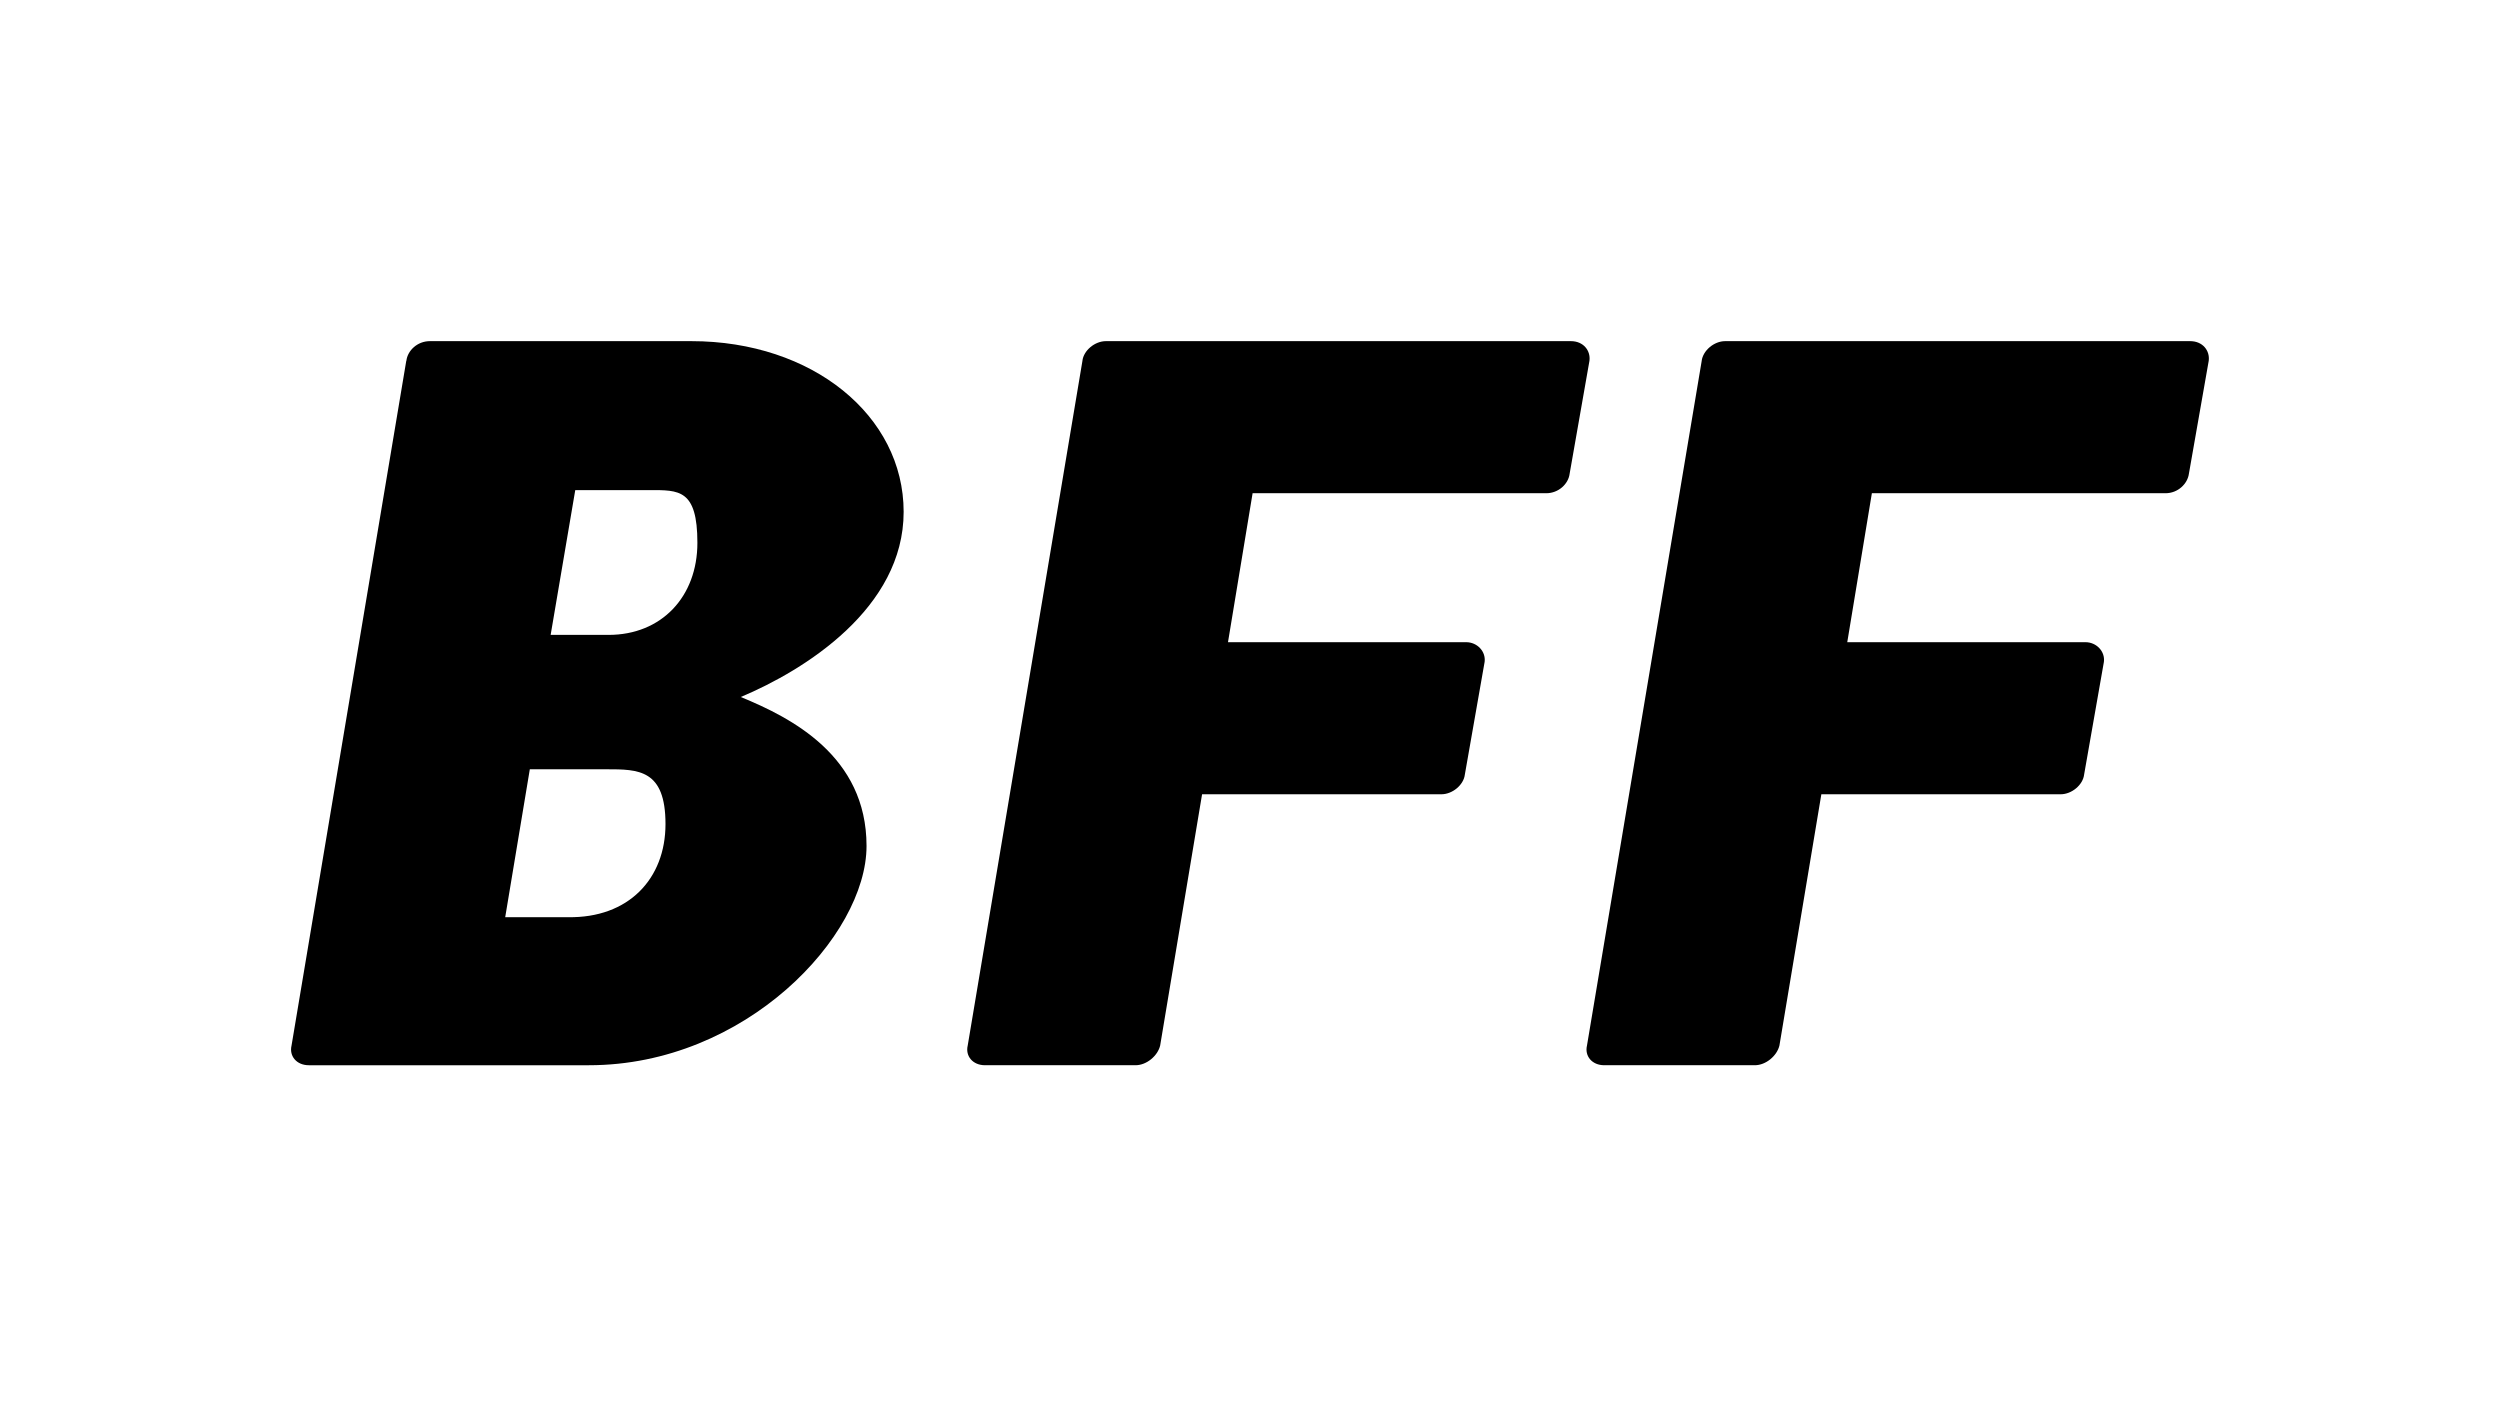
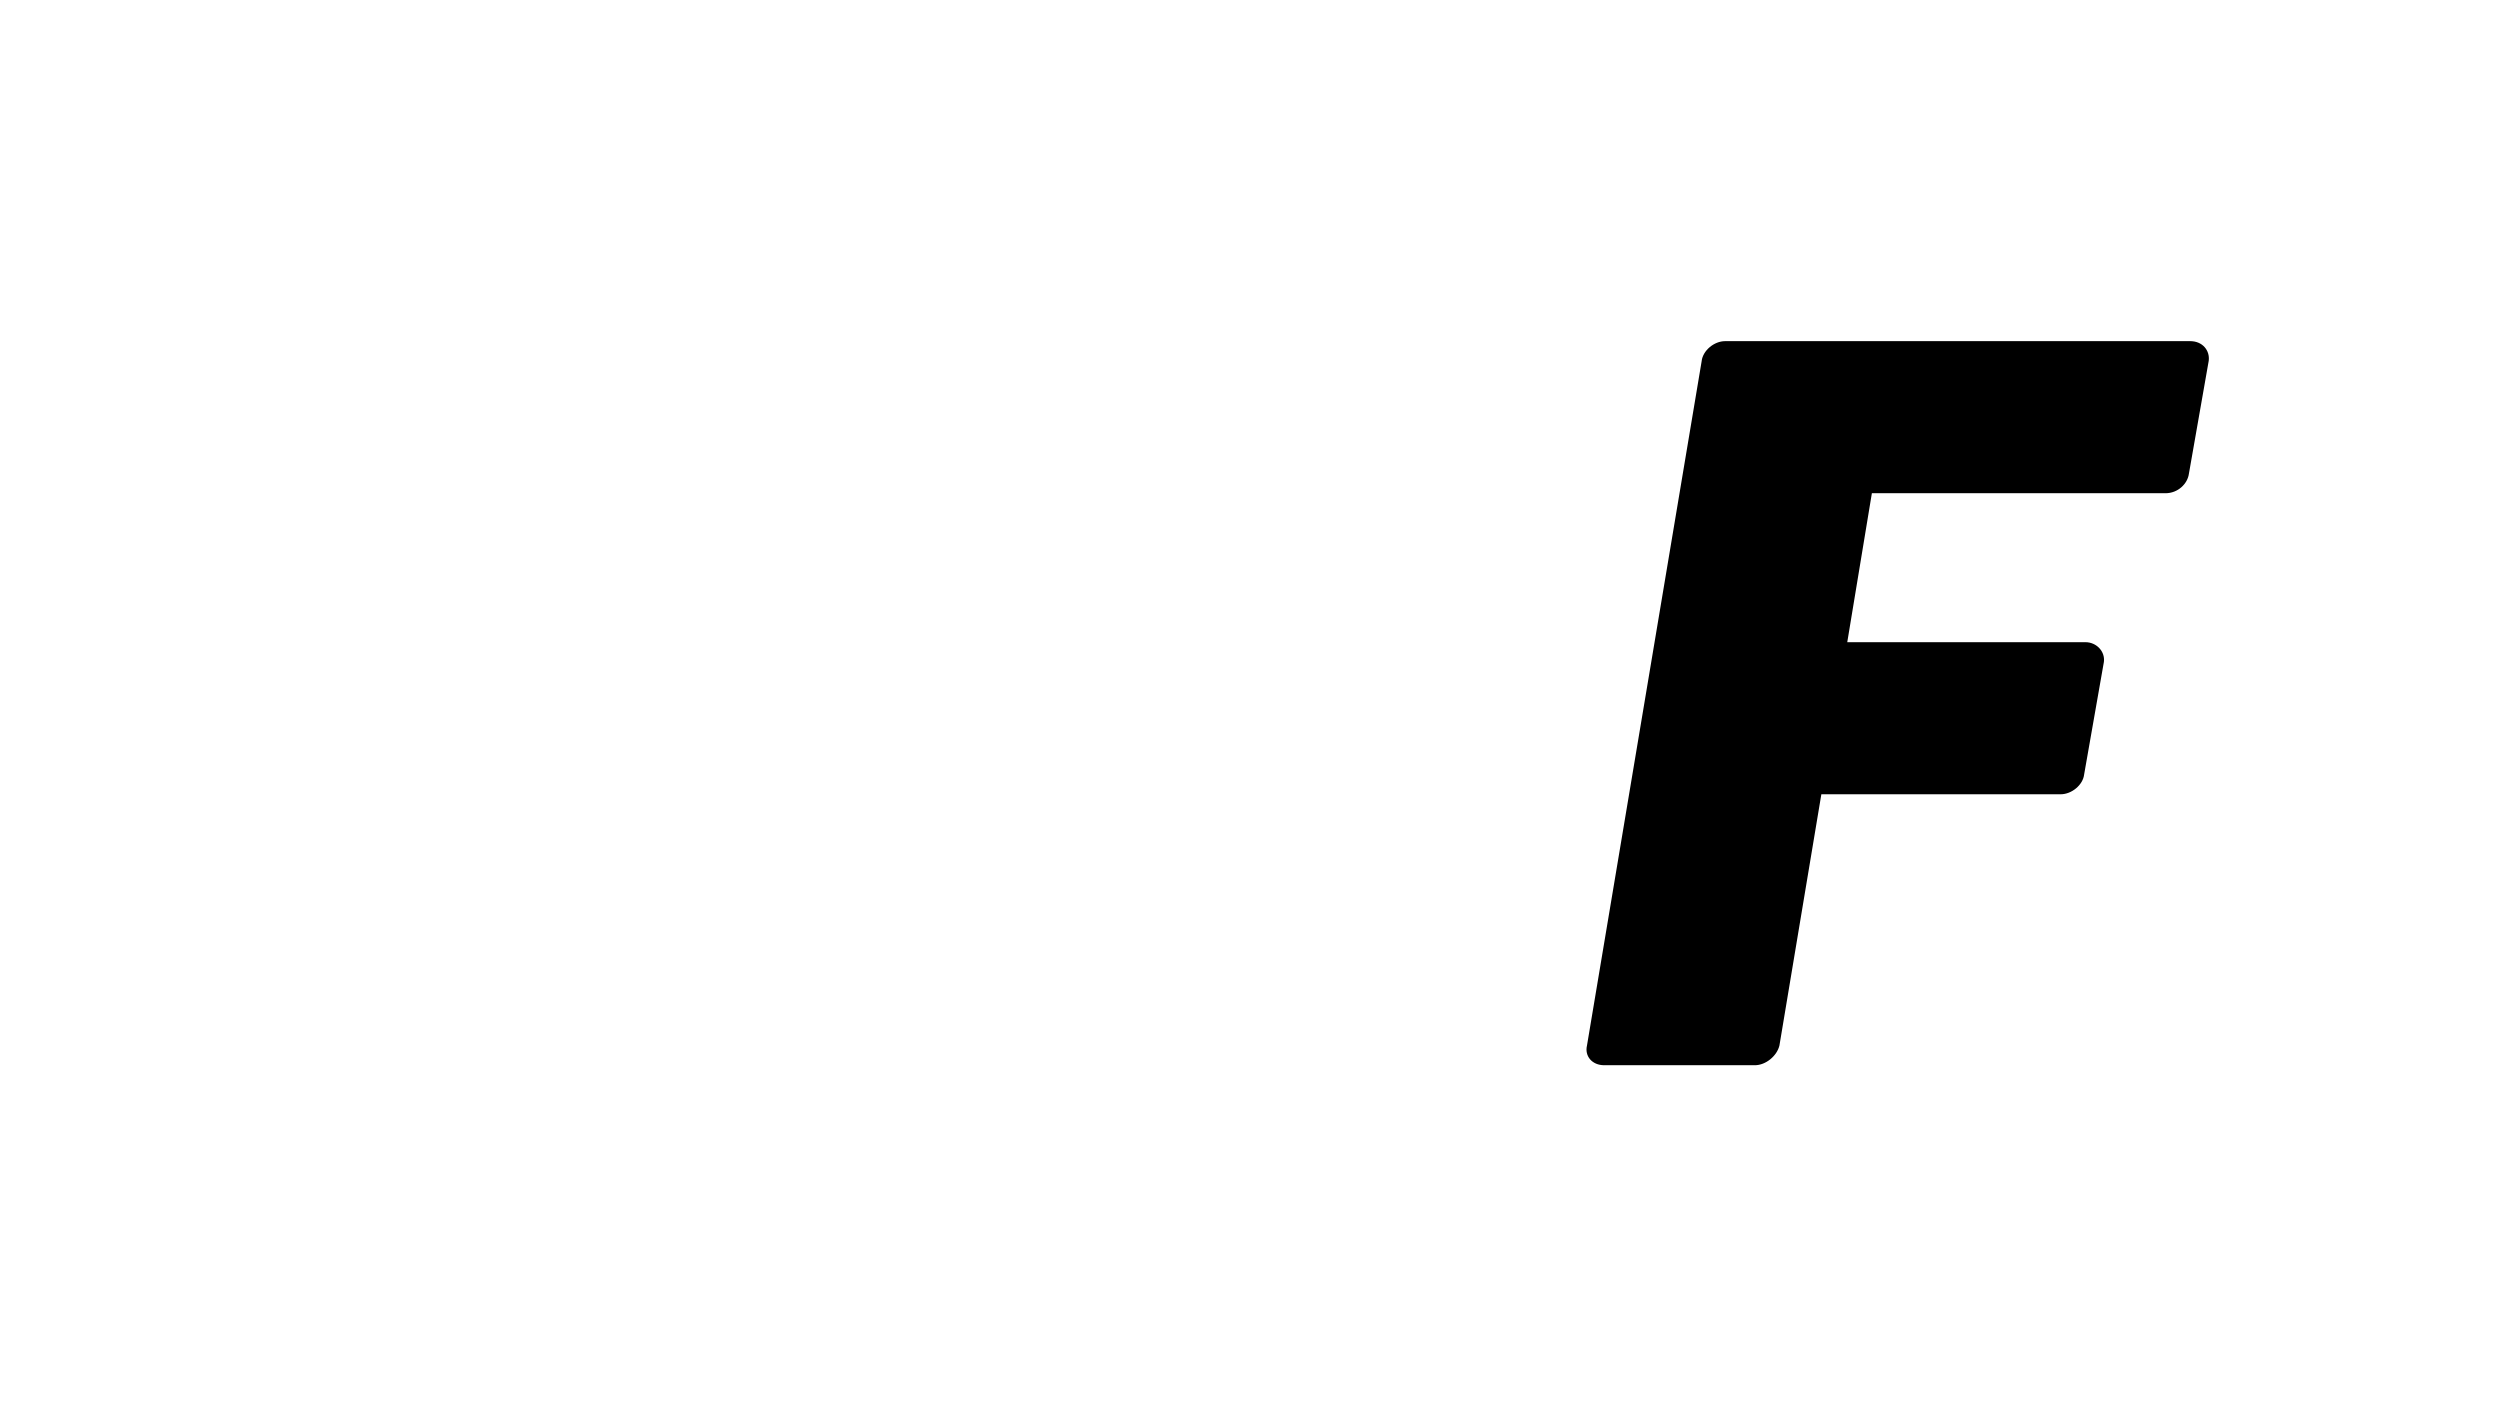
<svg xmlns="http://www.w3.org/2000/svg" id="BFF" version="1.1" viewBox="0 0 1920 1080">
  <defs>
    <style>
      .cls-1 {
        fill: #000;
        stroke-width: 0px;
      }
    </style>
  </defs>
-   <path class="cls-1" d="M312.1,277.1c.9-7.9,8.5-15.1,18-15.1h200.9c92.9,0,163,57.2,163,131.1s-75.8,121.5-125.1,142.2c38.8,15.9,96.6,45.3,96.6,114.4s-92.9,168.4-213.2,168.4h-215.1c-9.5,0-15.2-7.1-13.3-15.1l88.1-525.8ZM436.2,704.4c46.4.8,74.9-29.4,74.9-71.5s-20.8-42.1-45.5-42.1h-58.7l-18.9,113.6h48.3ZM467.4,487.6c40.7,0,68.2-29.4,68.2-70.7s-14.2-40.5-36.9-40.5h-56.9l-18.9,111.2h44.5Z" />
-   <path class="cls-1" d="M831.3,277.1c.9-7.9,9.5-15.1,18-15.1h357.2c9.5,0,15.2,7.2,14.2,15.1l-15.2,86.6c-.9,7.9-8.5,15.1-18,15.1h-225.5l-18.9,114.4h182.9c8.5,0,15.2,7.1,14.2,15.1l-15.2,86.6c-.9,7.9-9.5,15.1-18,15.1h-183.8l-32.2,193c-1.9,7.9-10.4,15.1-18.9,15.1h-115.6c-9.5,0-15.2-7.1-13.3-15.1l88.1-525.8Z" />
  <path class="cls-1" d="M1306.9,277.1c1-7.9,9.5-15.1,18-15.1h357.2c9.5,0,15.2,7.2,14.2,15.1l-15.2,86.6c-1,7.9-8.5,15.1-18,15.1h-225.5l-18.9,114.4h182.9c8.5,0,15.2,7.1,14.2,15.1l-15.2,86.6c-.9,7.9-9.5,15.1-18,15.1h-183.8l-32.2,193c-1.9,7.9-10.4,15.1-18.9,15.1h-115.6c-9.5,0-15.2-7.1-13.3-15.1l88.1-525.8Z" />
</svg>